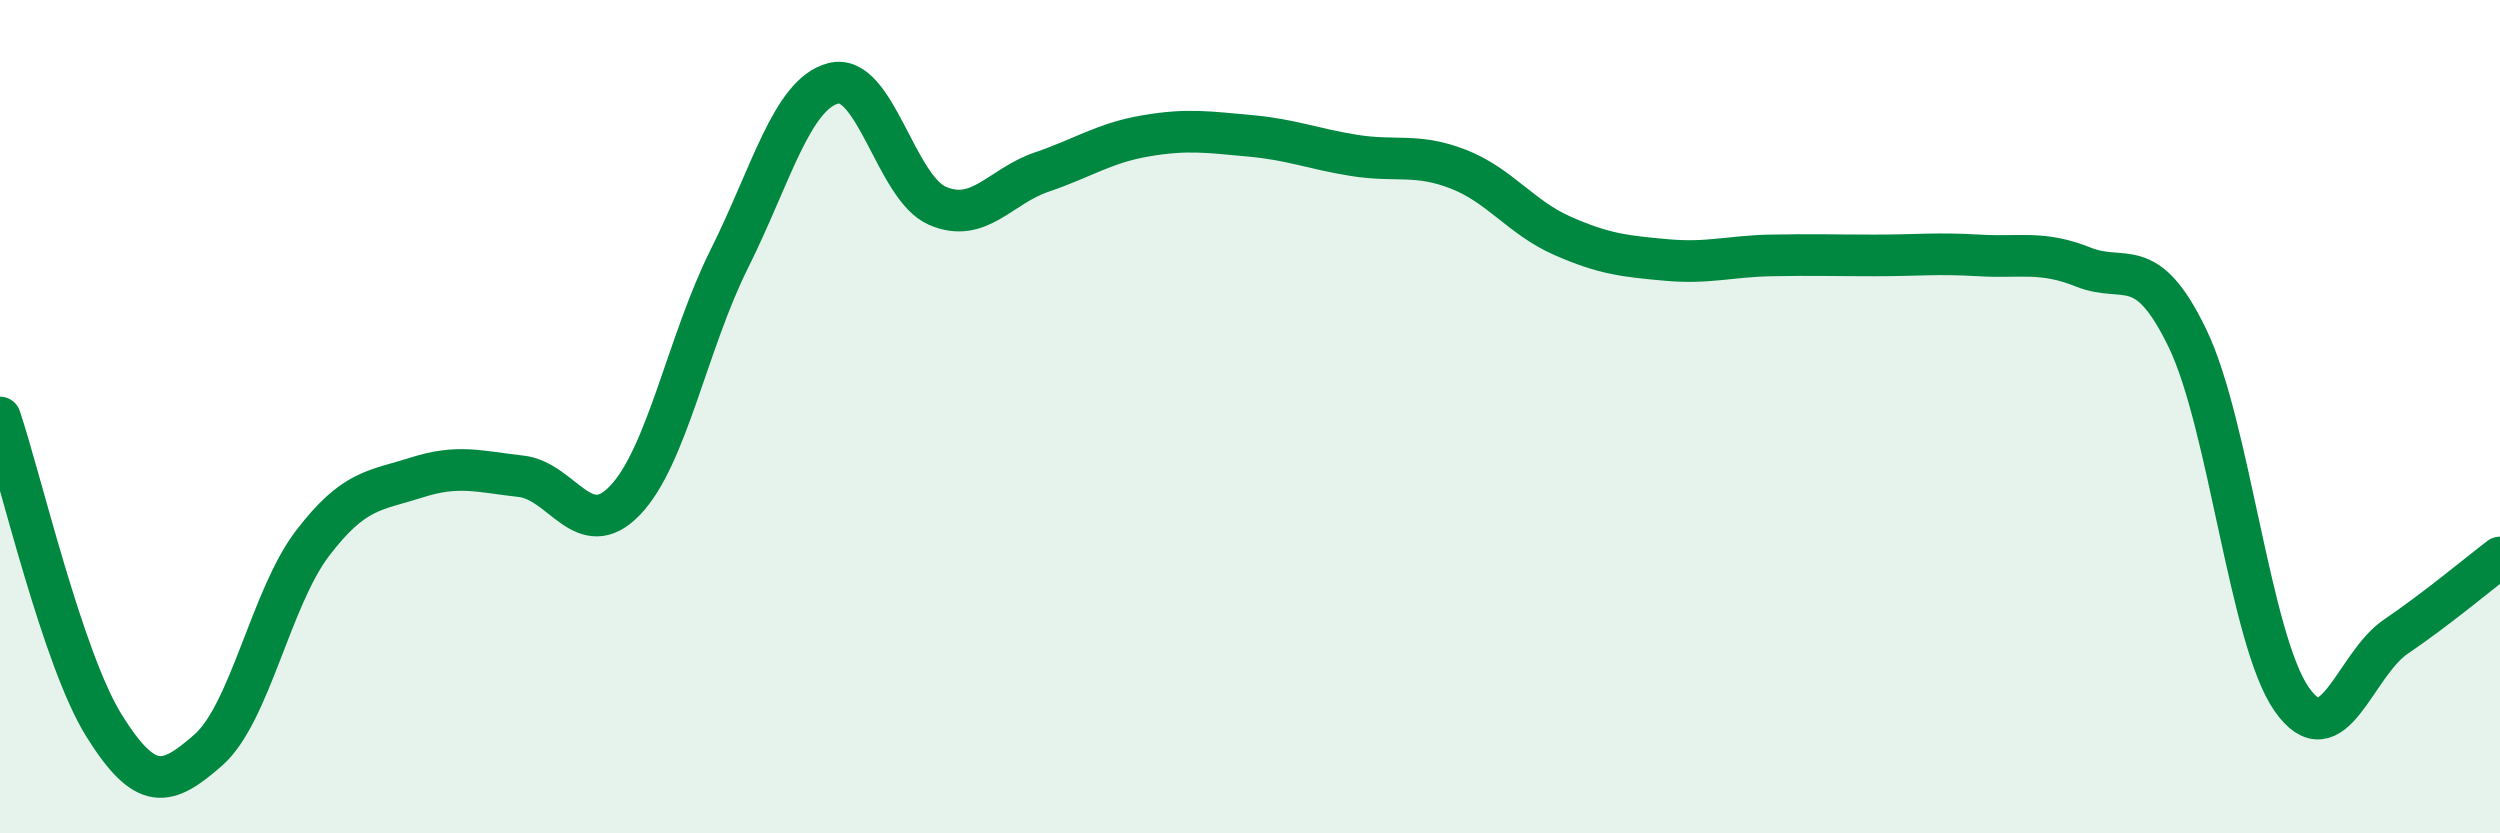
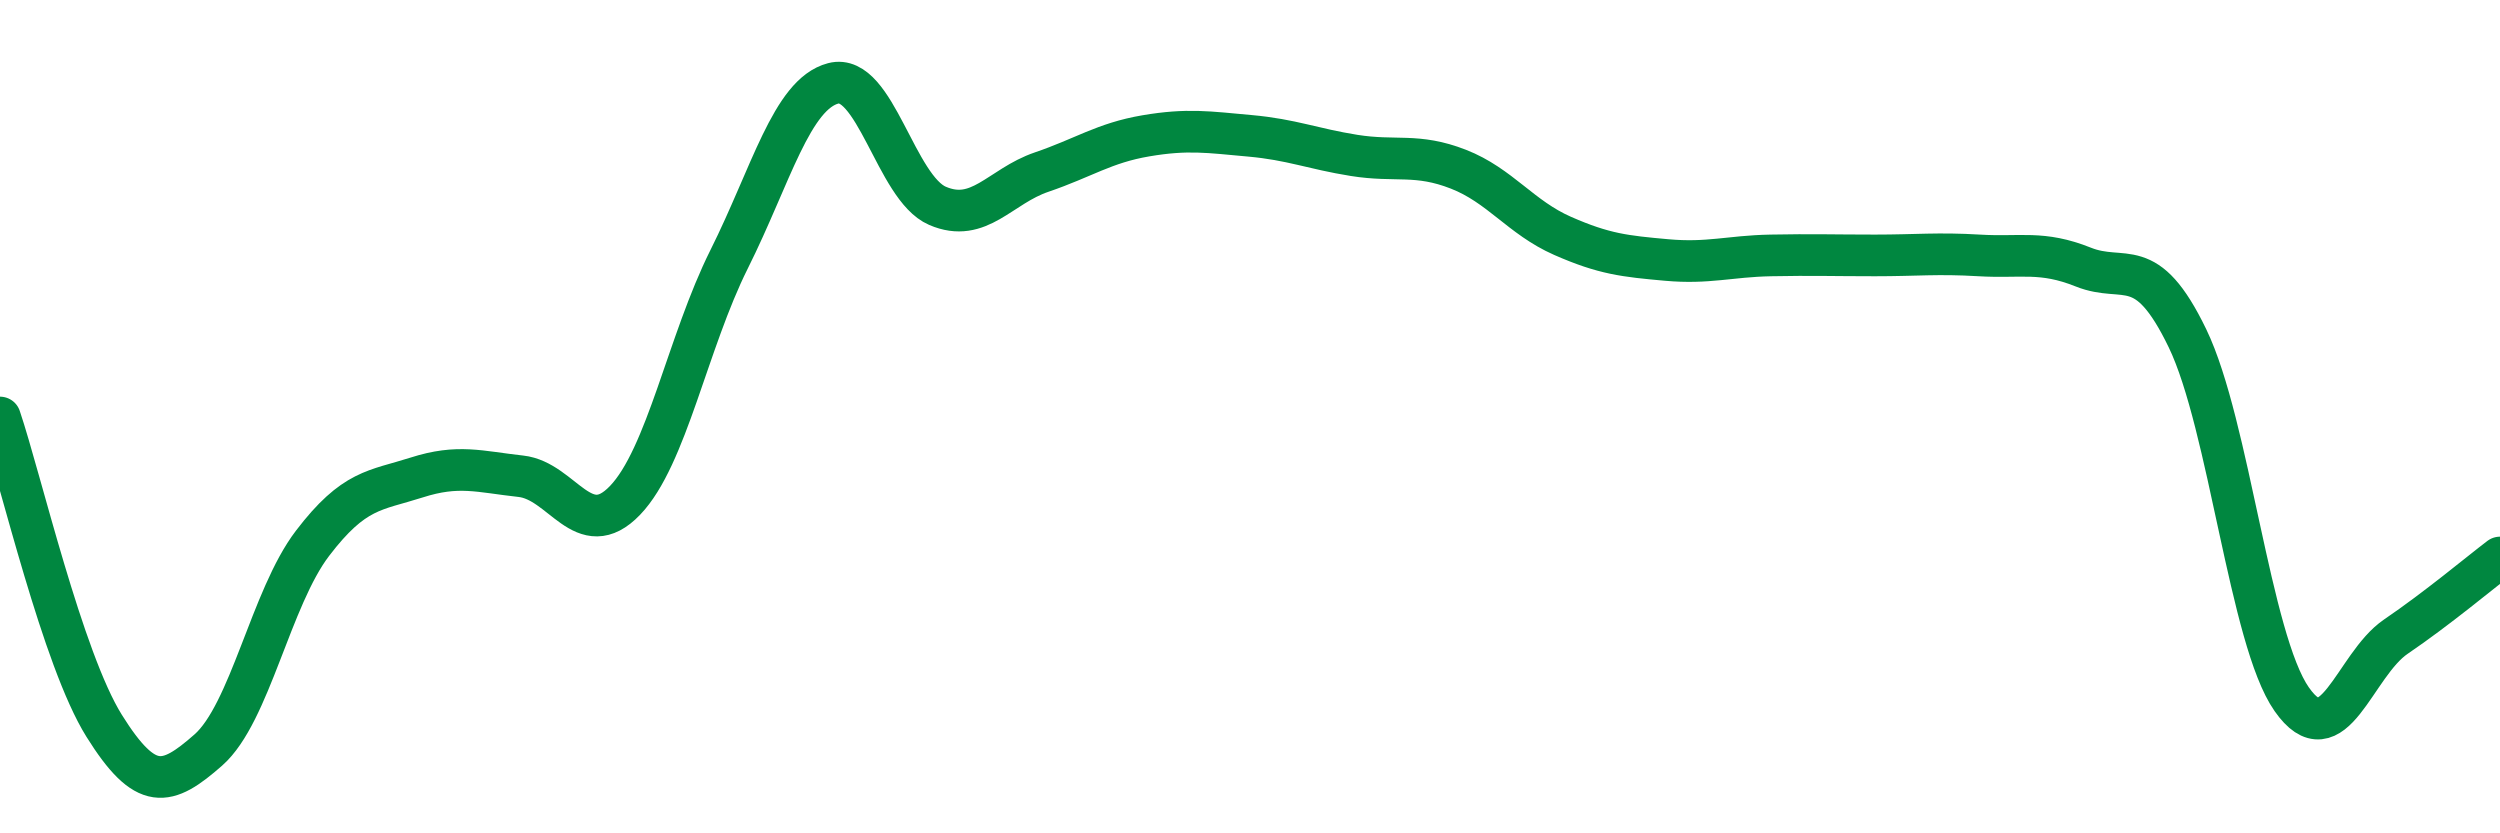
<svg xmlns="http://www.w3.org/2000/svg" width="60" height="20" viewBox="0 0 60 20">
-   <path d="M 0,10.02 C 0.5,11.5 1.5,15.82 2.5,17.42 C 3.5,19.02 4,18.88 5,18 C 6,17.12 6.5,14.35 7.5,13.04 C 8.5,11.73 9,11.78 10,11.46 C 11,11.14 11.5,11.32 12.5,11.43 C 13.5,11.54 14,13.05 15,12.01 C 16,10.97 16.5,8.22 17.5,6.22 C 18.5,4.22 19,2.26 20,2 C 21,1.74 21.5,4.51 22.5,4.94 C 23.5,5.37 24,4.47 25,4.13 C 26,3.79 26.5,3.43 27.5,3.26 C 28.5,3.09 29,3.17 30,3.26 C 31,3.35 31.5,3.57 32.5,3.73 C 33.5,3.89 34,3.67 35,4.06 C 36,4.45 36.5,5.22 37.5,5.66 C 38.5,6.1 39,6.15 40,6.24 C 41,6.33 41.5,6.15 42.5,6.13 C 43.5,6.11 44,6.13 45,6.13 C 46,6.13 46.5,6.07 47.5,6.13 C 48.5,6.19 49,6.01 50,6.41 C 51,6.81 51.5,6.05 52.5,8.12 C 53.5,10.19 54,15.35 55,16.78 C 56,18.21 56.5,15.96 57.5,15.28 C 58.5,14.6 59.5,13.76 60,13.38L60 20L0 20Z" fill="#008740" opacity="0.1" stroke-linecap="round" stroke-linejoin="round" />
  <path d="M 0,10.02 C 0.5,11.5 1.5,15.82 2.5,17.42 C 3.5,19.02 4,18.88 5,18 C 6,17.12 6.5,14.35 7.5,13.04 C 8.5,11.73 9,11.78 10,11.46 C 11,11.14 11.5,11.32 12.5,11.43 C 13.5,11.54 14,13.05 15,12.01 C 16,10.97 16.5,8.22 17.5,6.22 C 18.5,4.22 19,2.26 20,2 C 21,1.74 21.5,4.51 22.5,4.94 C 23.5,5.37 24,4.47 25,4.13 C 26,3.79 26.5,3.43 27.5,3.26 C 28.5,3.09 29,3.17 30,3.26 C 31,3.35 31.5,3.57 32.5,3.73 C 33.5,3.89 34,3.67 35,4.06 C 36,4.45 36.5,5.22 37.5,5.66 C 38.5,6.1 39,6.15 40,6.24 C 41,6.33 41.5,6.15 42.5,6.13 C 43.5,6.11 44,6.13 45,6.13 C 46,6.13 46.5,6.07 47.5,6.13 C 48.5,6.19 49,6.01 50,6.41 C 51,6.81 51.5,6.05 52.5,8.12 C 53.5,10.19 54,15.35 55,16.78 C 56,18.21 56.5,15.96 57.5,15.28 C 58.5,14.6 59.5,13.76 60,13.38" stroke="#008740" stroke-width="1" fill="none" stroke-linecap="round" stroke-linejoin="round" />
</svg>